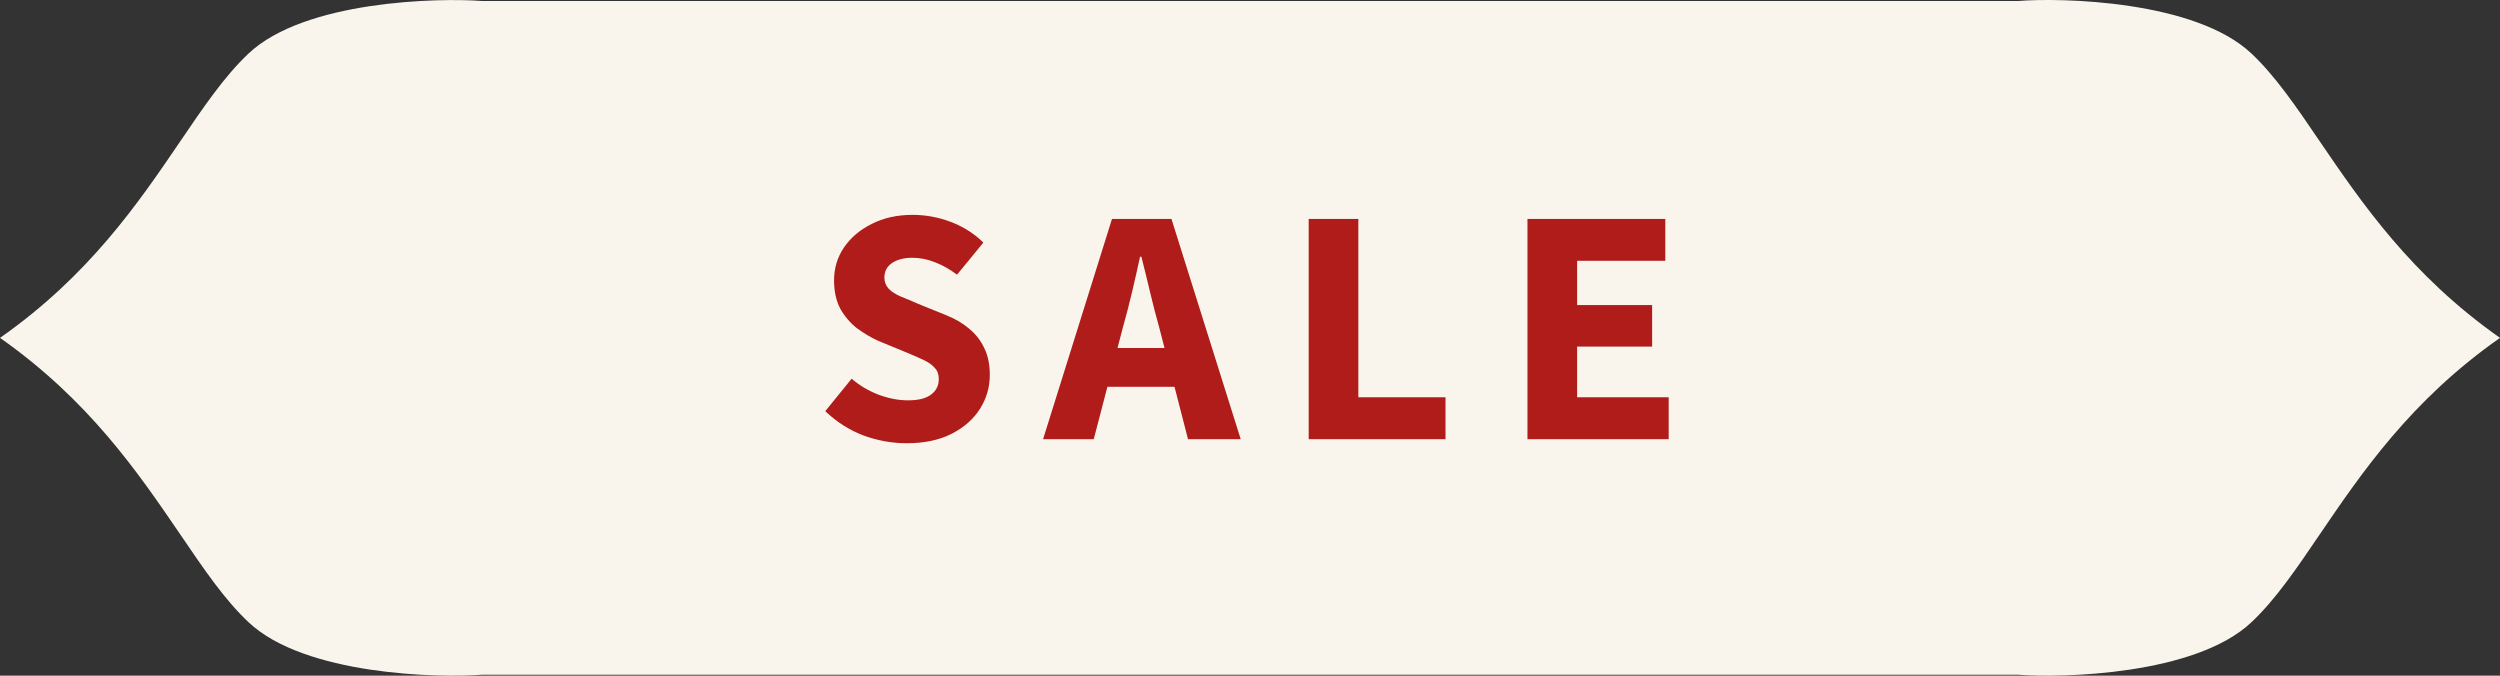
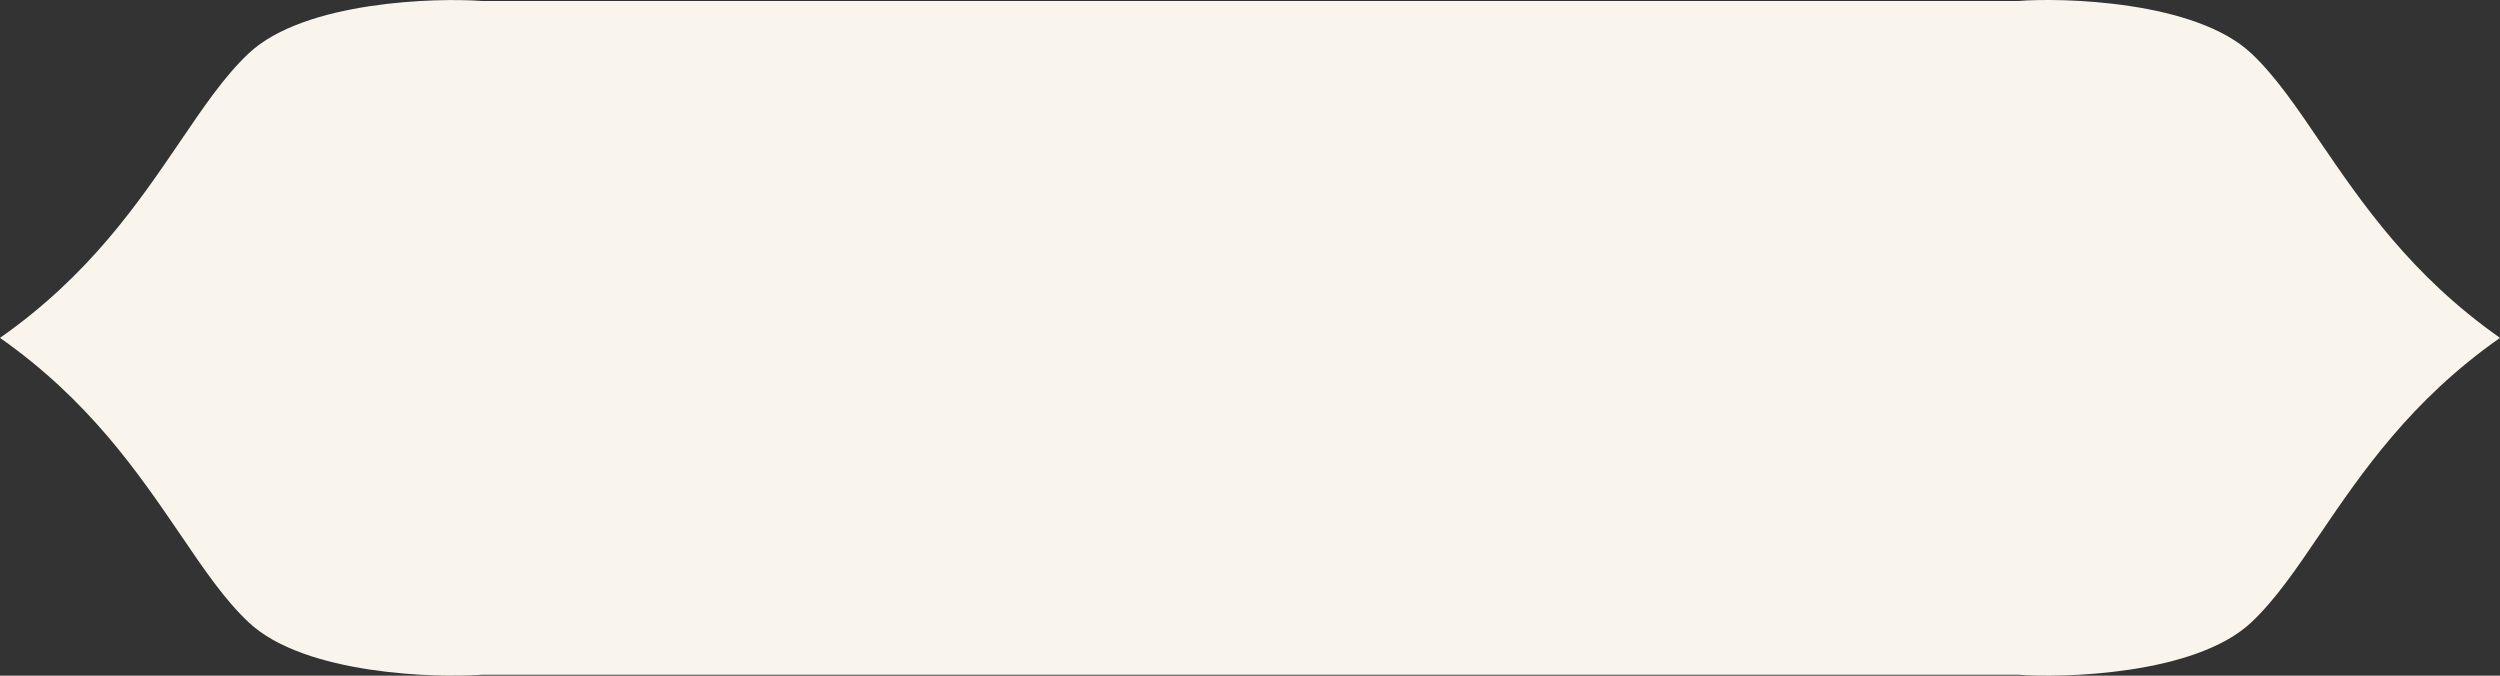
<svg xmlns="http://www.w3.org/2000/svg" width="74" height="20" viewBox="0 0 74 20" fill="none">
  <rect x="0" y="0" width="74" height="20" fill="#333333" stroke="none" />
  <path d="M68.67 4.192C67.967 3.156 67.355 2.256 66.645 1.586C64.978 0.011 61.007 -0.072 59.745 0.029H14.255C12.994 -0.066 9.022 0.011 7.355 1.586C6.645 2.256 6.033 3.156 5.33 4.192C4.093 6.01 2.638 8.153 0 10.001C2.638 11.854 4.093 13.998 5.33 15.81C6.033 16.846 6.645 17.747 7.355 18.416C9.022 19.991 12.994 20.068 14.255 19.973H59.745C61.007 20.068 64.978 19.991 66.645 18.416C67.355 17.747 67.967 16.846 68.67 15.81C69.907 13.992 71.362 11.849 74 10.001C71.362 8.148 69.907 6.004 68.67 4.192Z" fill="#F9F5EC" />
-   <path d="M26.838 13.12C26.405 13.12 25.978 13.043 25.558 12.89C25.138 12.73 24.762 12.49 24.428 12.17L25.208 11.21C25.442 11.41 25.705 11.567 25.998 11.68C26.298 11.793 26.592 11.85 26.878 11.85C27.185 11.85 27.412 11.793 27.558 11.68C27.712 11.567 27.788 11.413 27.788 11.22C27.788 11.08 27.748 10.97 27.668 10.89C27.595 10.803 27.488 10.727 27.348 10.66C27.208 10.593 27.042 10.52 26.848 10.44L25.998 10.09C25.778 9.99 25.565 9.863 25.358 9.71C25.158 9.55 24.995 9.357 24.868 9.13C24.748 8.897 24.688 8.62 24.688 8.3C24.688 7.94 24.785 7.617 24.978 7.33C25.178 7.037 25.452 6.803 25.798 6.63C26.152 6.45 26.555 6.36 27.008 6.36C27.402 6.36 27.782 6.43 28.148 6.57C28.515 6.71 28.835 6.913 29.108 7.18L28.328 8.13C28.115 7.97 27.895 7.847 27.668 7.76C27.448 7.673 27.228 7.63 27.008 7.63C26.755 7.63 26.552 7.683 26.398 7.79C26.252 7.89 26.178 8.033 26.178 8.22C26.178 8.347 26.222 8.457 26.308 8.55C26.395 8.637 26.515 8.713 26.668 8.78C26.822 8.84 26.988 8.91 27.168 8.99L28.008 9.33C28.275 9.437 28.502 9.57 28.688 9.73C28.882 9.89 29.032 10.083 29.138 10.31C29.245 10.53 29.298 10.793 29.298 11.1C29.298 11.46 29.202 11.793 29.008 12.1C28.815 12.407 28.535 12.653 28.168 12.84C27.802 13.027 27.358 13.12 26.838 13.12ZM30.875 13L32.915 6.48H34.675L36.725 13H35.165L34.315 9.7C34.222 9.373 34.132 9.027 34.045 8.66C33.958 8.293 33.872 7.94 33.785 7.6H33.745C33.672 7.94 33.592 8.293 33.505 8.66C33.418 9.027 33.328 9.373 33.235 9.7L32.375 13H30.875ZM32.215 11.45V10.3H35.355V11.45H32.215ZM38.737 13V6.48H40.207V11.76H42.787V13H38.737ZM45.213 13V6.48H49.293V7.72H46.683V9.03H48.903V10.26H46.683V11.76H49.393V13H45.213Z" fill="#B01C1A" />
</svg>